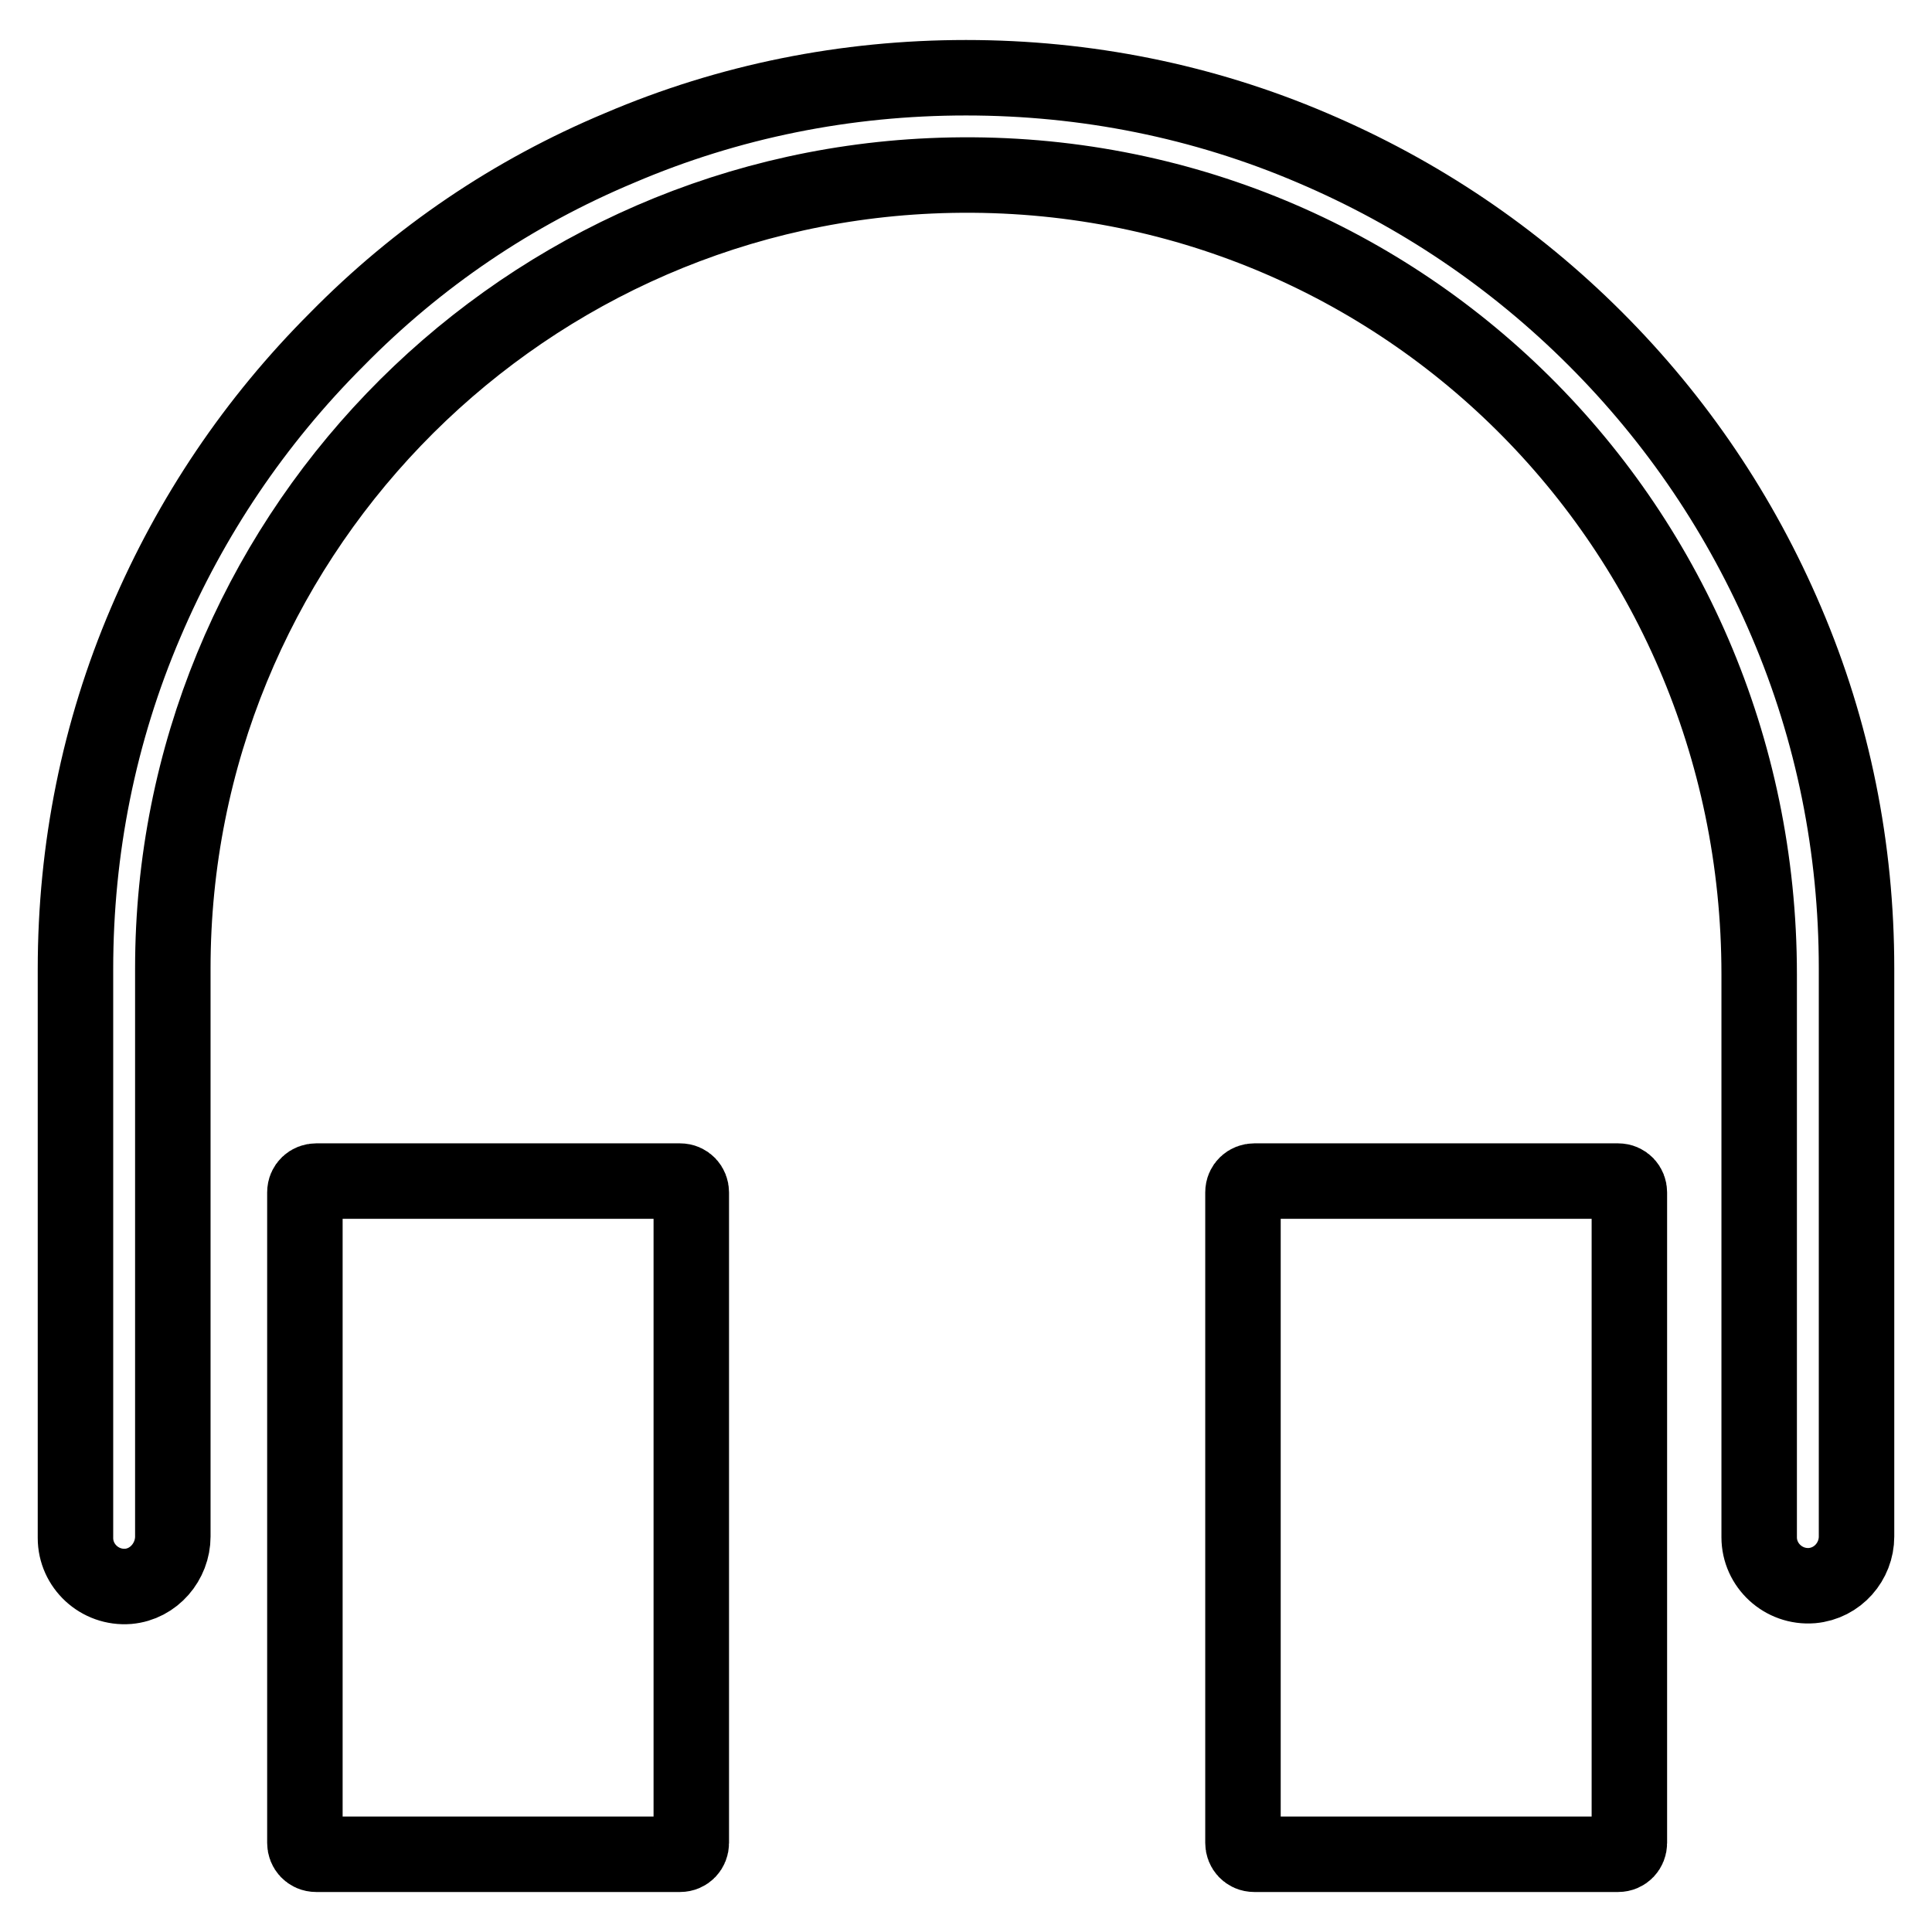
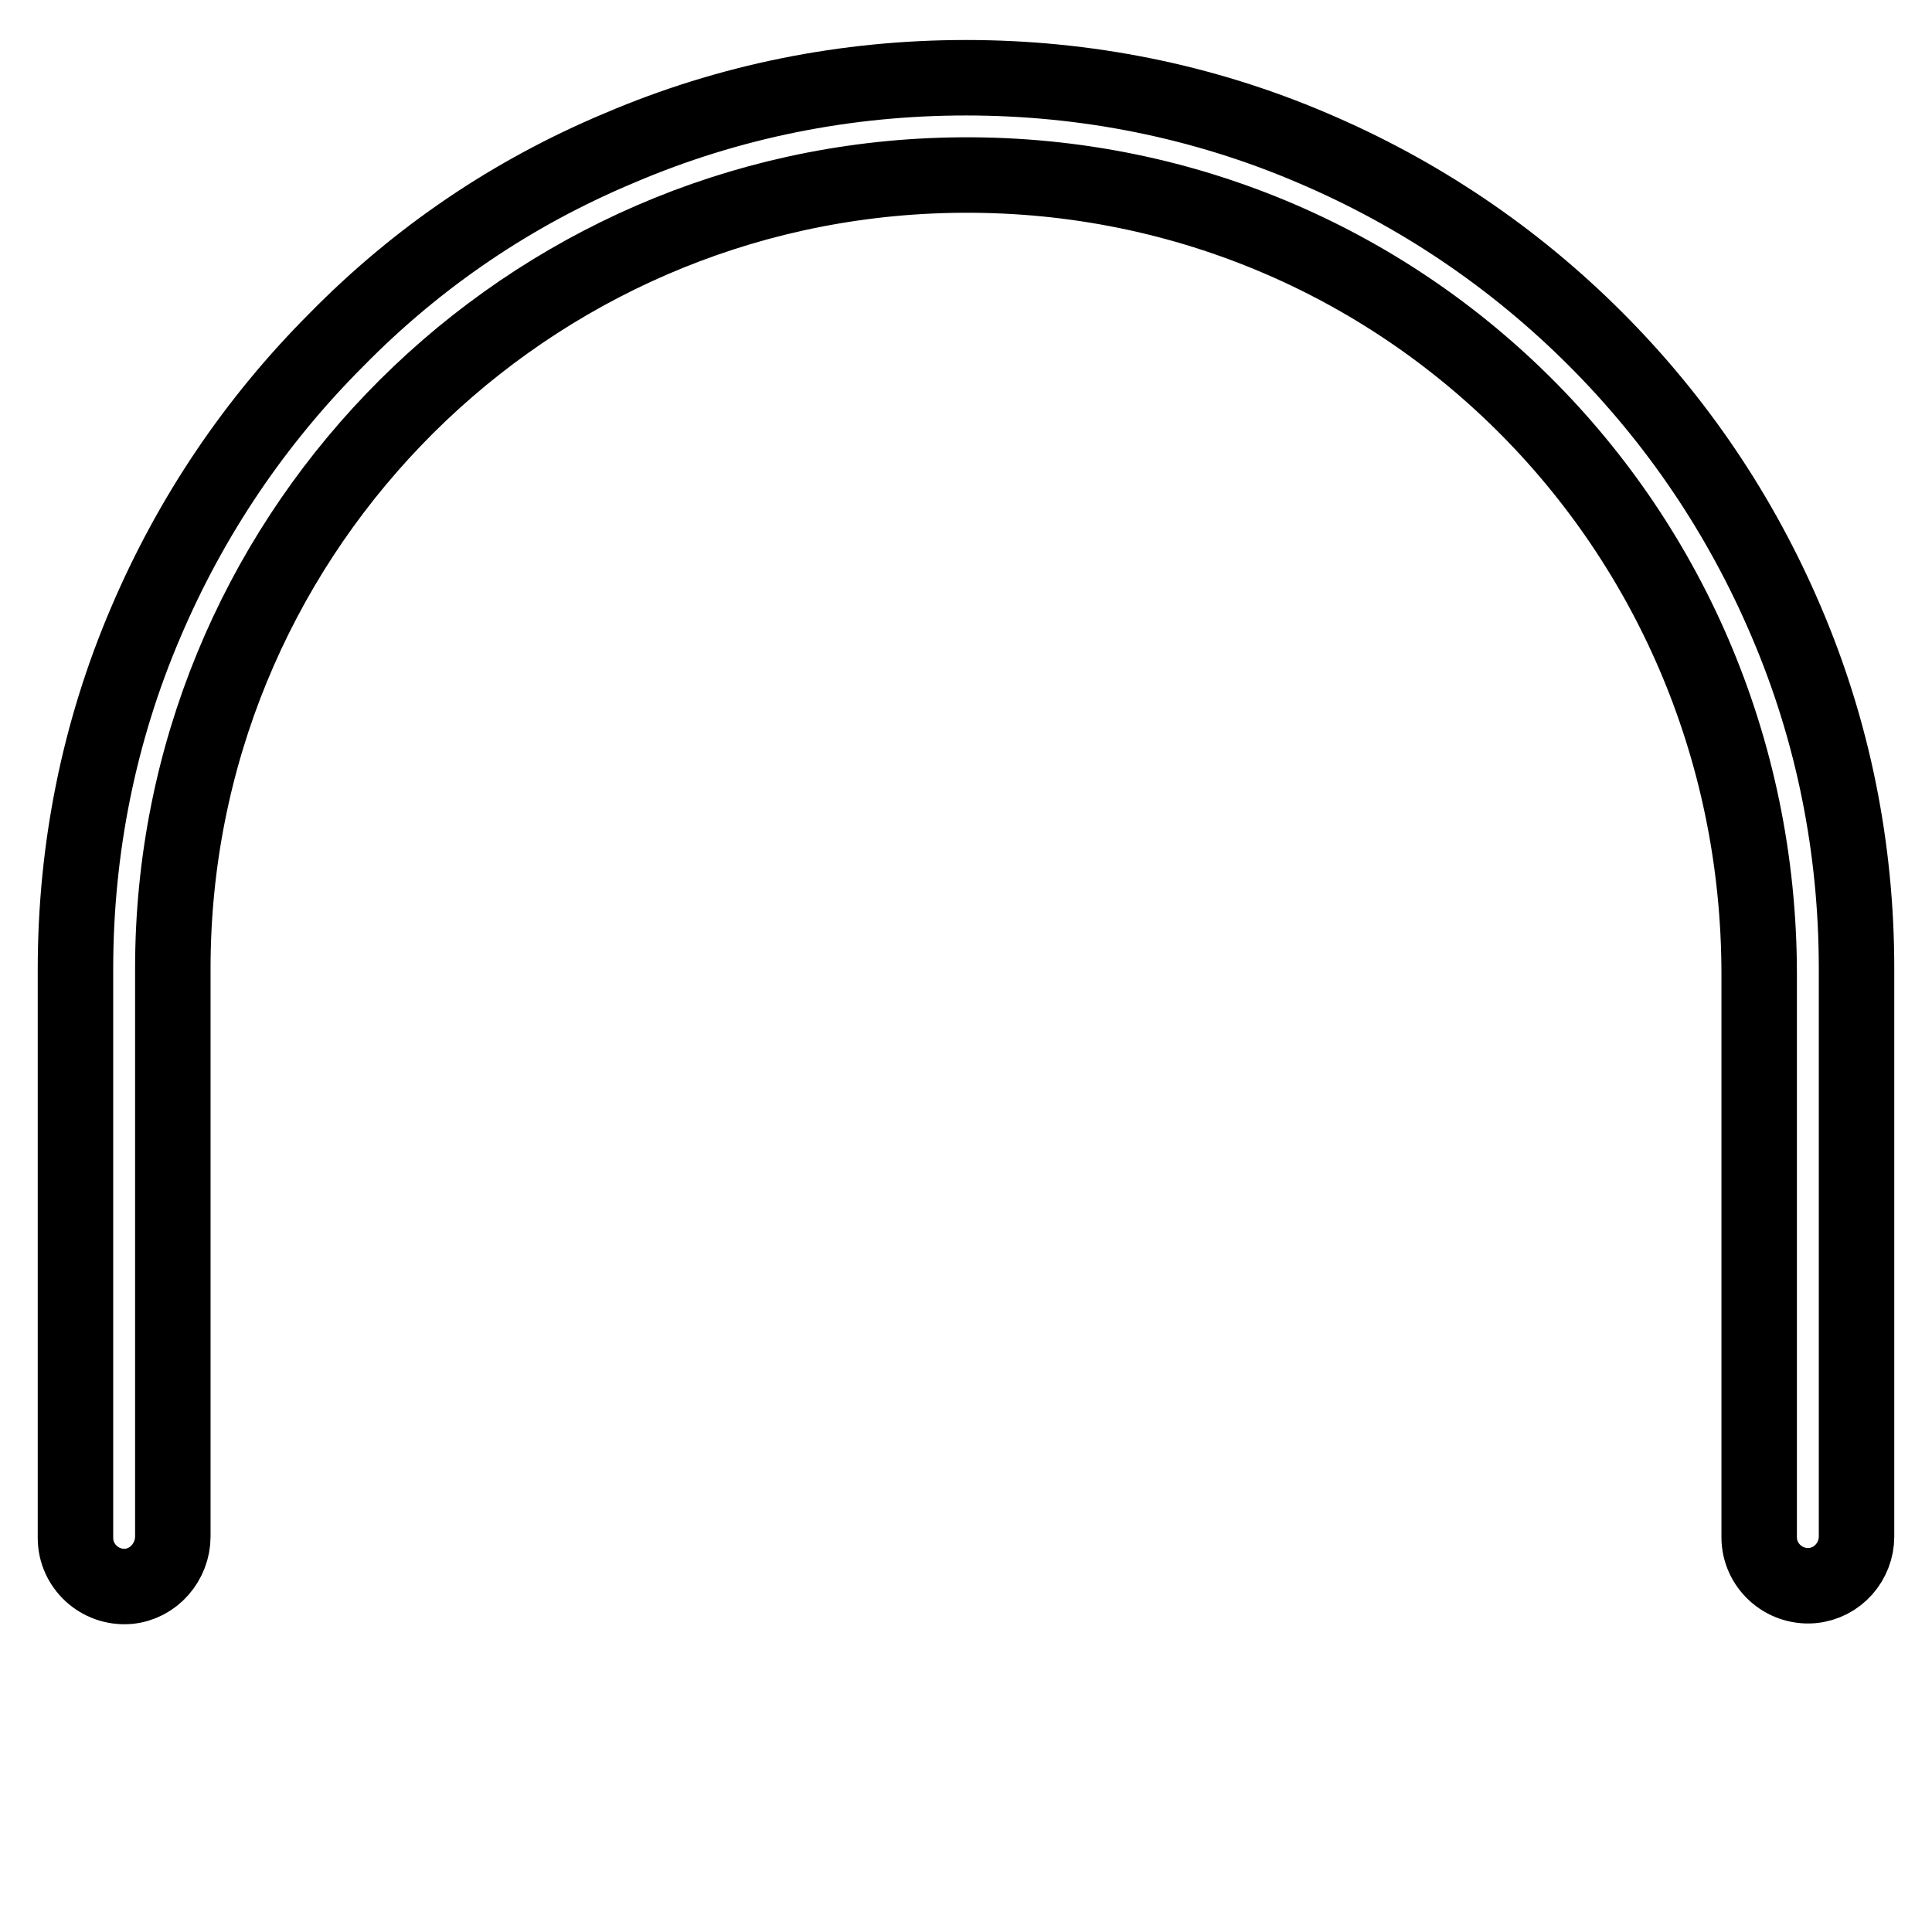
<svg xmlns="http://www.w3.org/2000/svg" version="1.1" x="0px" y="0px" viewBox="0 0 256 256" enable-background="new 0 0 256 256" xml:space="preserve">
  <g>
-     <path stroke-width="10" fill-opacity="0" stroke="#000000" d="M90.1,245.7H41.9c-0.9,0-1.5-0.7-1.5-1.5v-86.2c0-0.9,0.7-1.5,1.5-1.5h48.2c0.9,0,1.5,0.7,1.5,1.5v86.2 C91.6,245,91,245.7,90.1,245.7z M214.4,245.7h-48.2c-0.9,0-1.5-0.7-1.5-1.5v-86.2c0-0.9,0.7-1.5,1.5-1.5h48.2 c0.9,0,1.5,0.7,1.5,1.5v86.2C215.9,245,215.3,245.7,214.4,245.7z" />
    <path stroke-width="10" fill-opacity="0" stroke="#000000" d="M240.1,210.1c-3.8,0.3-7-2.7-7-6.4v-74.6c0-60.5-49.4-108.5-109.8-105.8c-55.8,2.5-100.4,48.6-100.4,105 v75.3c0,3.3-2.5,6.3-5.9,6.6c-3.8,0.3-7-2.7-7-6.4v-75.4c0-15.9,3.1-31.4,9.3-45.9c6-14.1,14.5-26.7,25.3-37.5 C55.4,34,68,25.5,82.1,19.6c14.5-6.2,30-9.3,45.9-9.3s31.4,3.1,45.9,9.3c14.1,6,26.7,14.5,37.5,25.3c10.8,10.8,19.3,23.4,25.3,37.5 c6.2,14.5,9.3,30,9.3,45.9v75.3C246,206.9,243.5,209.8,240.1,210.1L240.1,210.1z" />
  </g>
</svg>